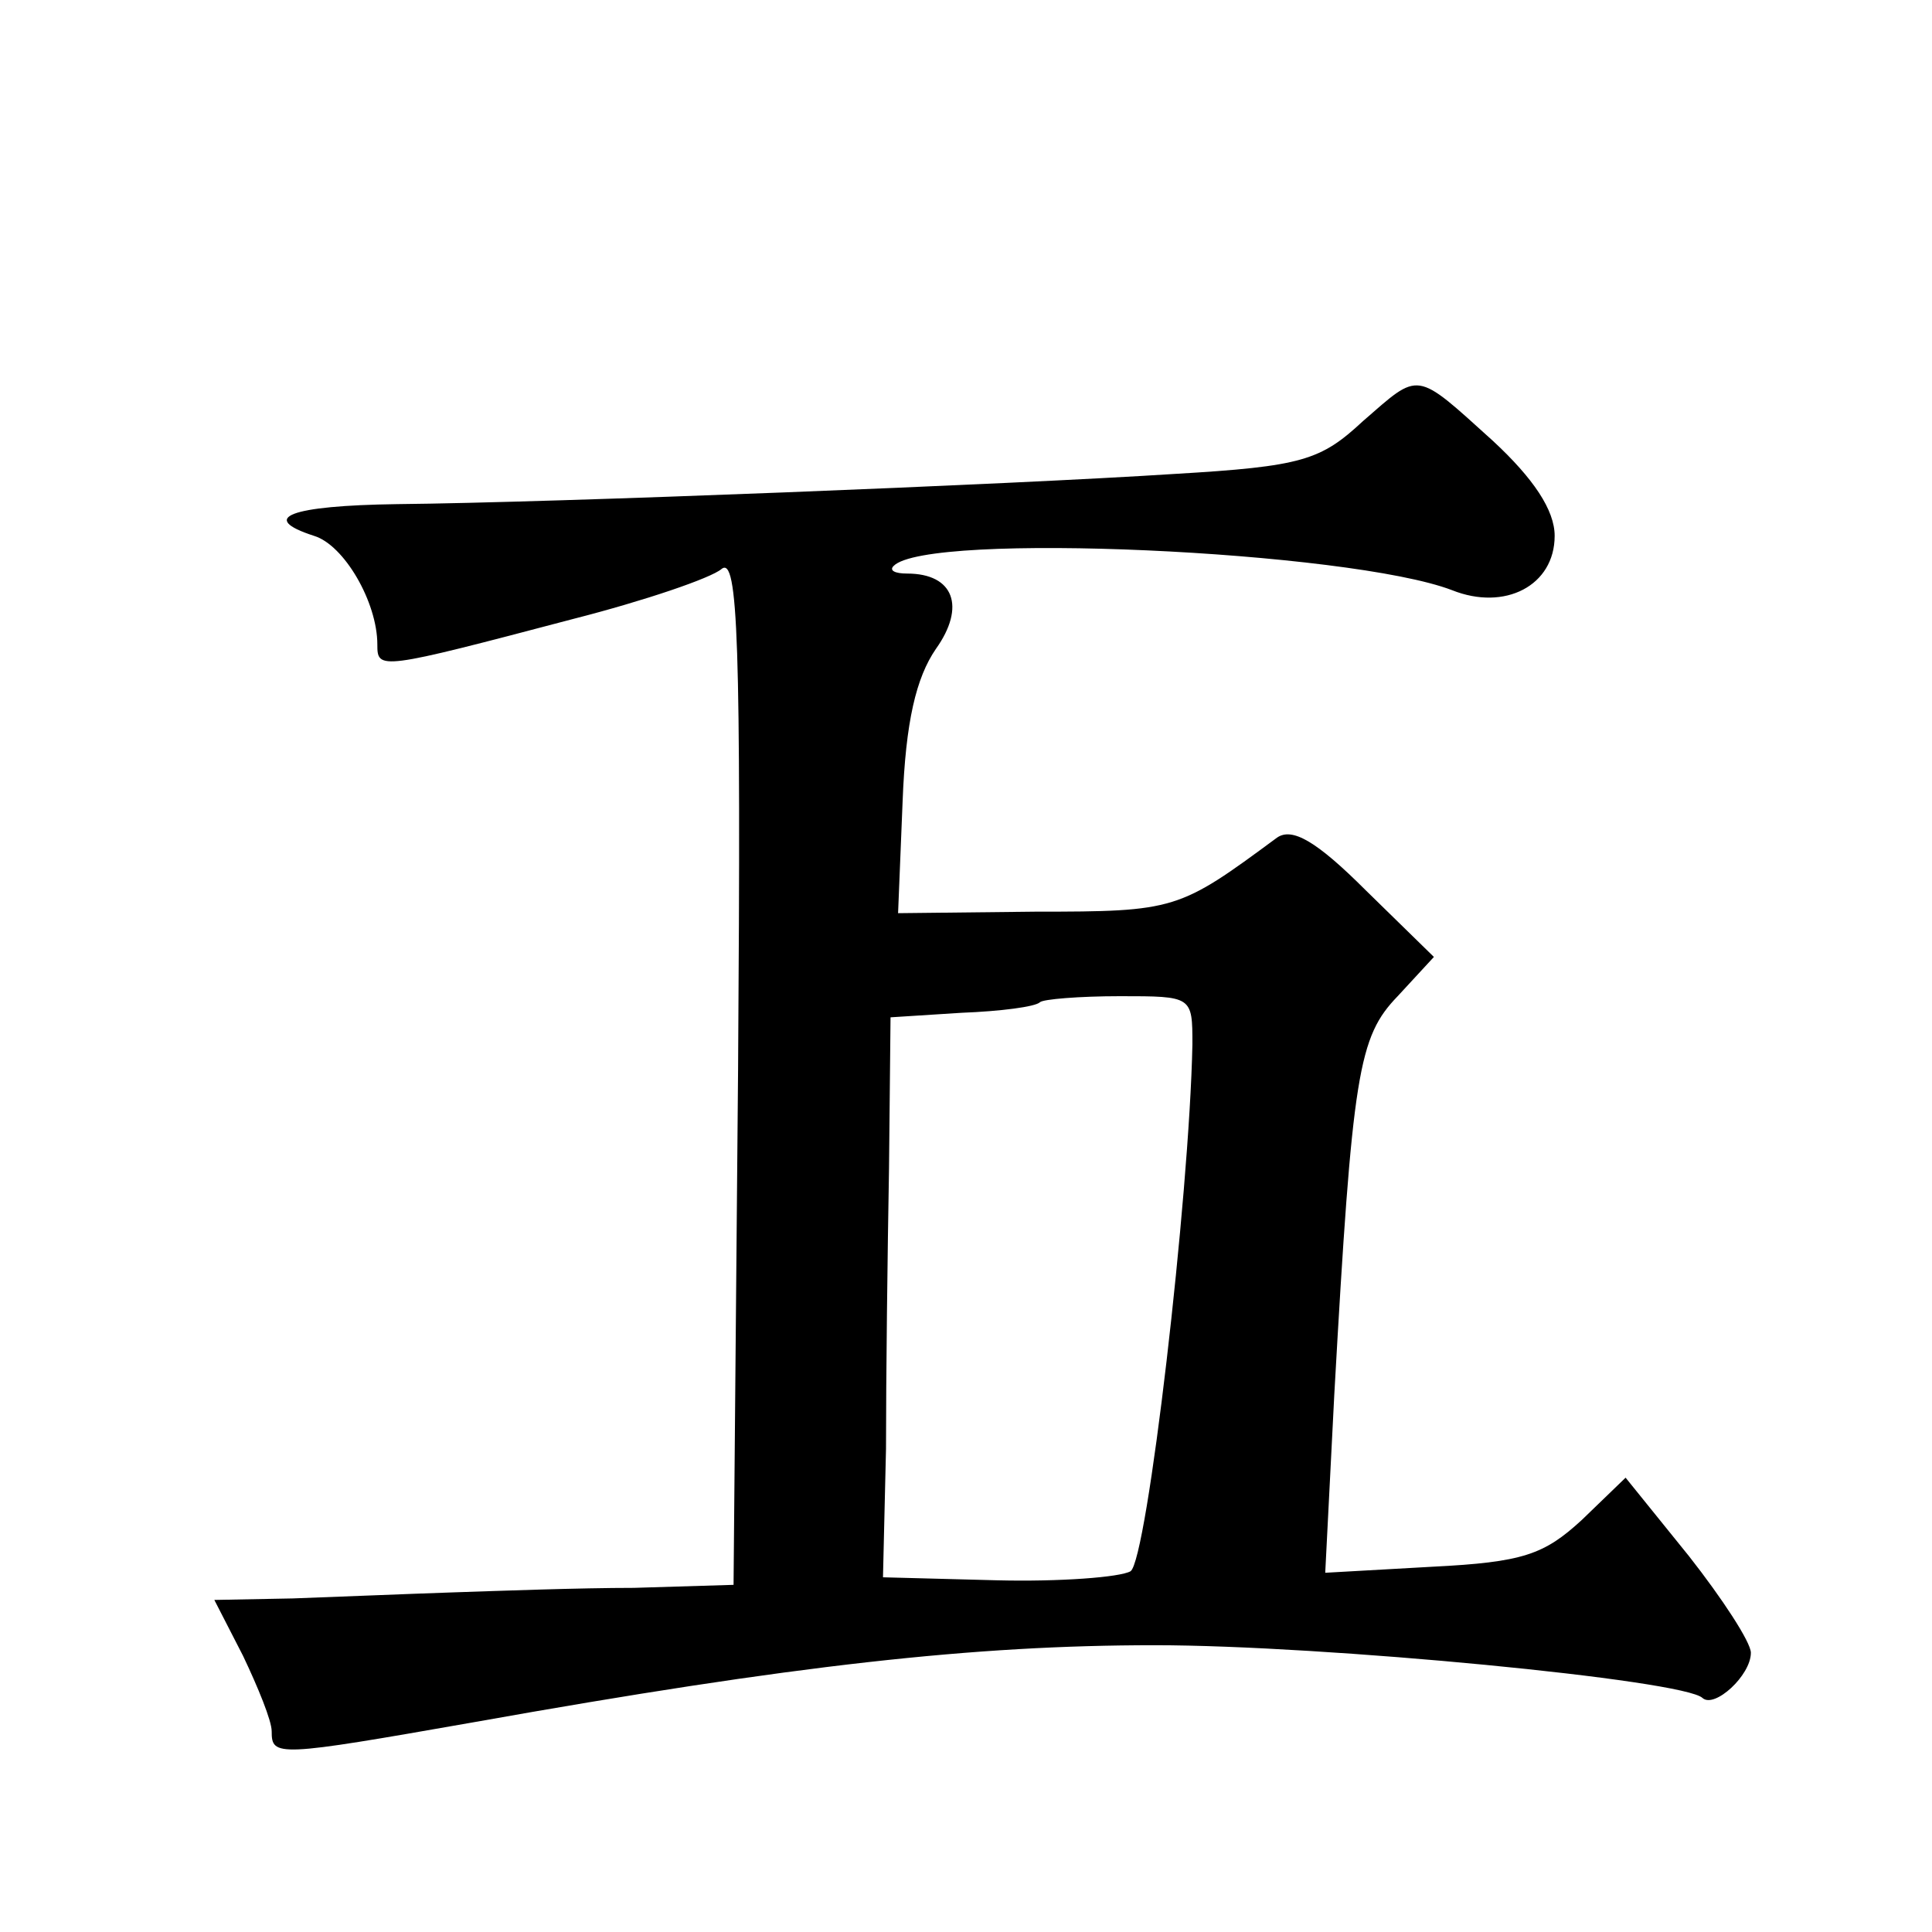
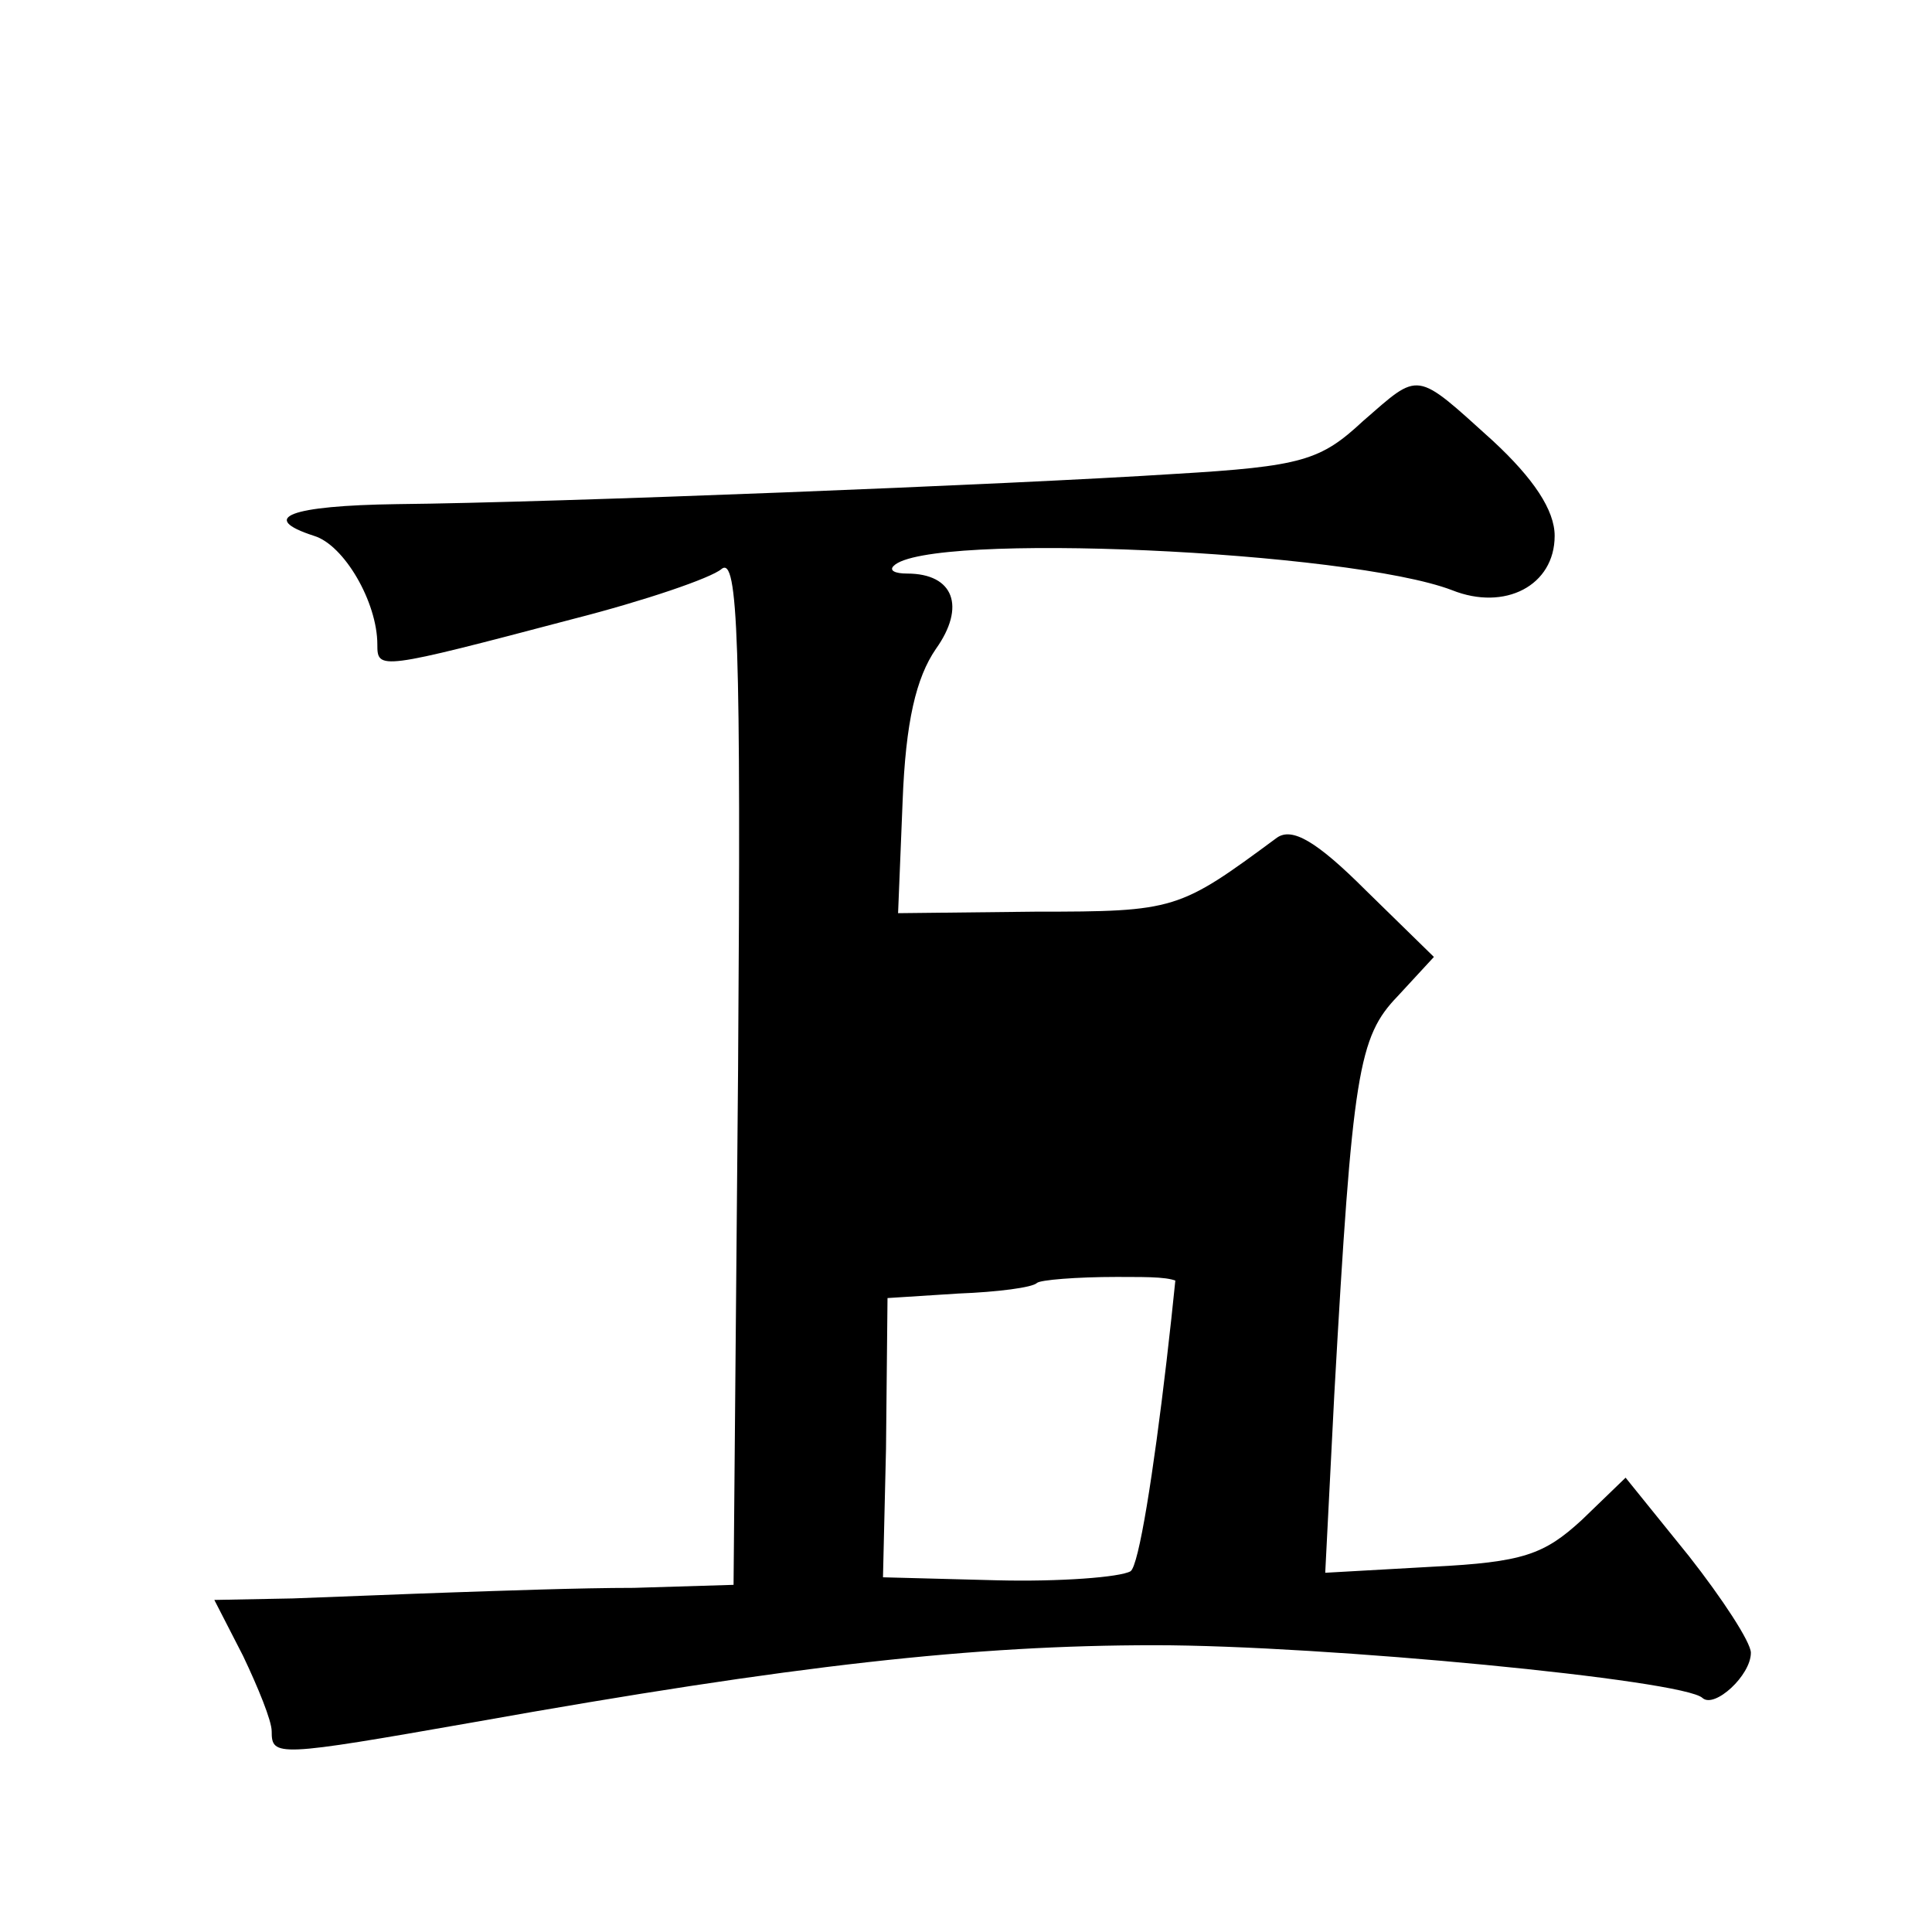
<svg xmlns="http://www.w3.org/2000/svg" version="1.0" width="128pt" height="128pt" viewBox="0 0 128 128" preserveAspectRatio="xMidYMid meet">
  <g transform="translate(0,128) scale(0.1,-0.1)" fill="#0" stroke="none">
-     <path d="M903 1001 c-28 -26 -40 -30 -125 -35 -108 -7 -411 -19 -515 -20 -71 -1 -92 -9 -55 -21 20 -6 42 -44 42 -72 0 -17 1 -17 130 17 47 12 91 27 98 33 11 9 13 -48 11 -331 l-3 -342 -66 -2 c-36 0 -90 -2 -120 -3 -30 -1 -78 -3 -106 -4 l-52 -1 19 -37 c10 -21 19 -43 19 -50 0 -17 3 -17 134 6 213 38 332 51 451 51 112 0 351 -23 363 -35 8 -7 32 15 32 30 0 7 -19 36 -41 64 l-42 52 -29 -28 c-25 -23 -39 -28 -99 -31 l-71 -4 6 118 c12 214 16 237 42 264 l24 26 -45 44 c-33 33 -49 42 -59 35 -65 -48 -67 -49 -160 -49 l-91 -1 3 74 c2 53 9 82 22 101 20 28 12 50 -19 50 -8 0 -12 2 -9 5 22 23 302 10 370 -16 35 -14 68 3 68 36 0 17 -14 38 -41 63 -52 47 -48 46 -86 13z m-113 -413 c-2 -101 -30 -342 -41 -349 -7 -4 -47 -7 -88 -6 l-76 2 2 85 c0 47 1 130 2 186 l1 100 47 3 c26 1 49 4 52 7 2 2 26 4 53 4 48 0 48 0 48 -32z" />
+     <path d="M903 1001 c-28 -26 -40 -30 -125 -35 -108 -7 -411 -19 -515 -20 -71 -1 -92 -9 -55 -21 20 -6 42 -44 42 -72 0 -17 1 -17 130 17 47 12 91 27 98 33 11 9 13 -48 11 -331 l-3 -342 -66 -2 c-36 0 -90 -2 -120 -3 -30 -1 -78 -3 -106 -4 l-52 -1 19 -37 c10 -21 19 -43 19 -50 0 -17 3 -17 134 6 213 38 332 51 451 51 112 0 351 -23 363 -35 8 -7 32 15 32 30 0 7 -19 36 -41 64 l-42 52 -29 -28 c-25 -23 -39 -28 -99 -31 l-71 -4 6 118 c12 214 16 237 42 264 l24 26 -45 44 c-33 33 -49 42 -59 35 -65 -48 -67 -49 -160 -49 l-91 -1 3 74 c2 53 9 82 22 101 20 28 12 50 -19 50 -8 0 -12 2 -9 5 22 23 302 10 370 -16 35 -14 68 3 68 36 0 17 -14 38 -41 63 -52 47 -48 46 -86 13z m-113 -413 c-2 -101 -30 -342 -41 -349 -7 -4 -47 -7 -88 -6 l-76 2 2 85 l1 100 47 3 c26 1 49 4 52 7 2 2 26 4 53 4 48 0 48 0 48 -32z" />
  </g>
</svg>